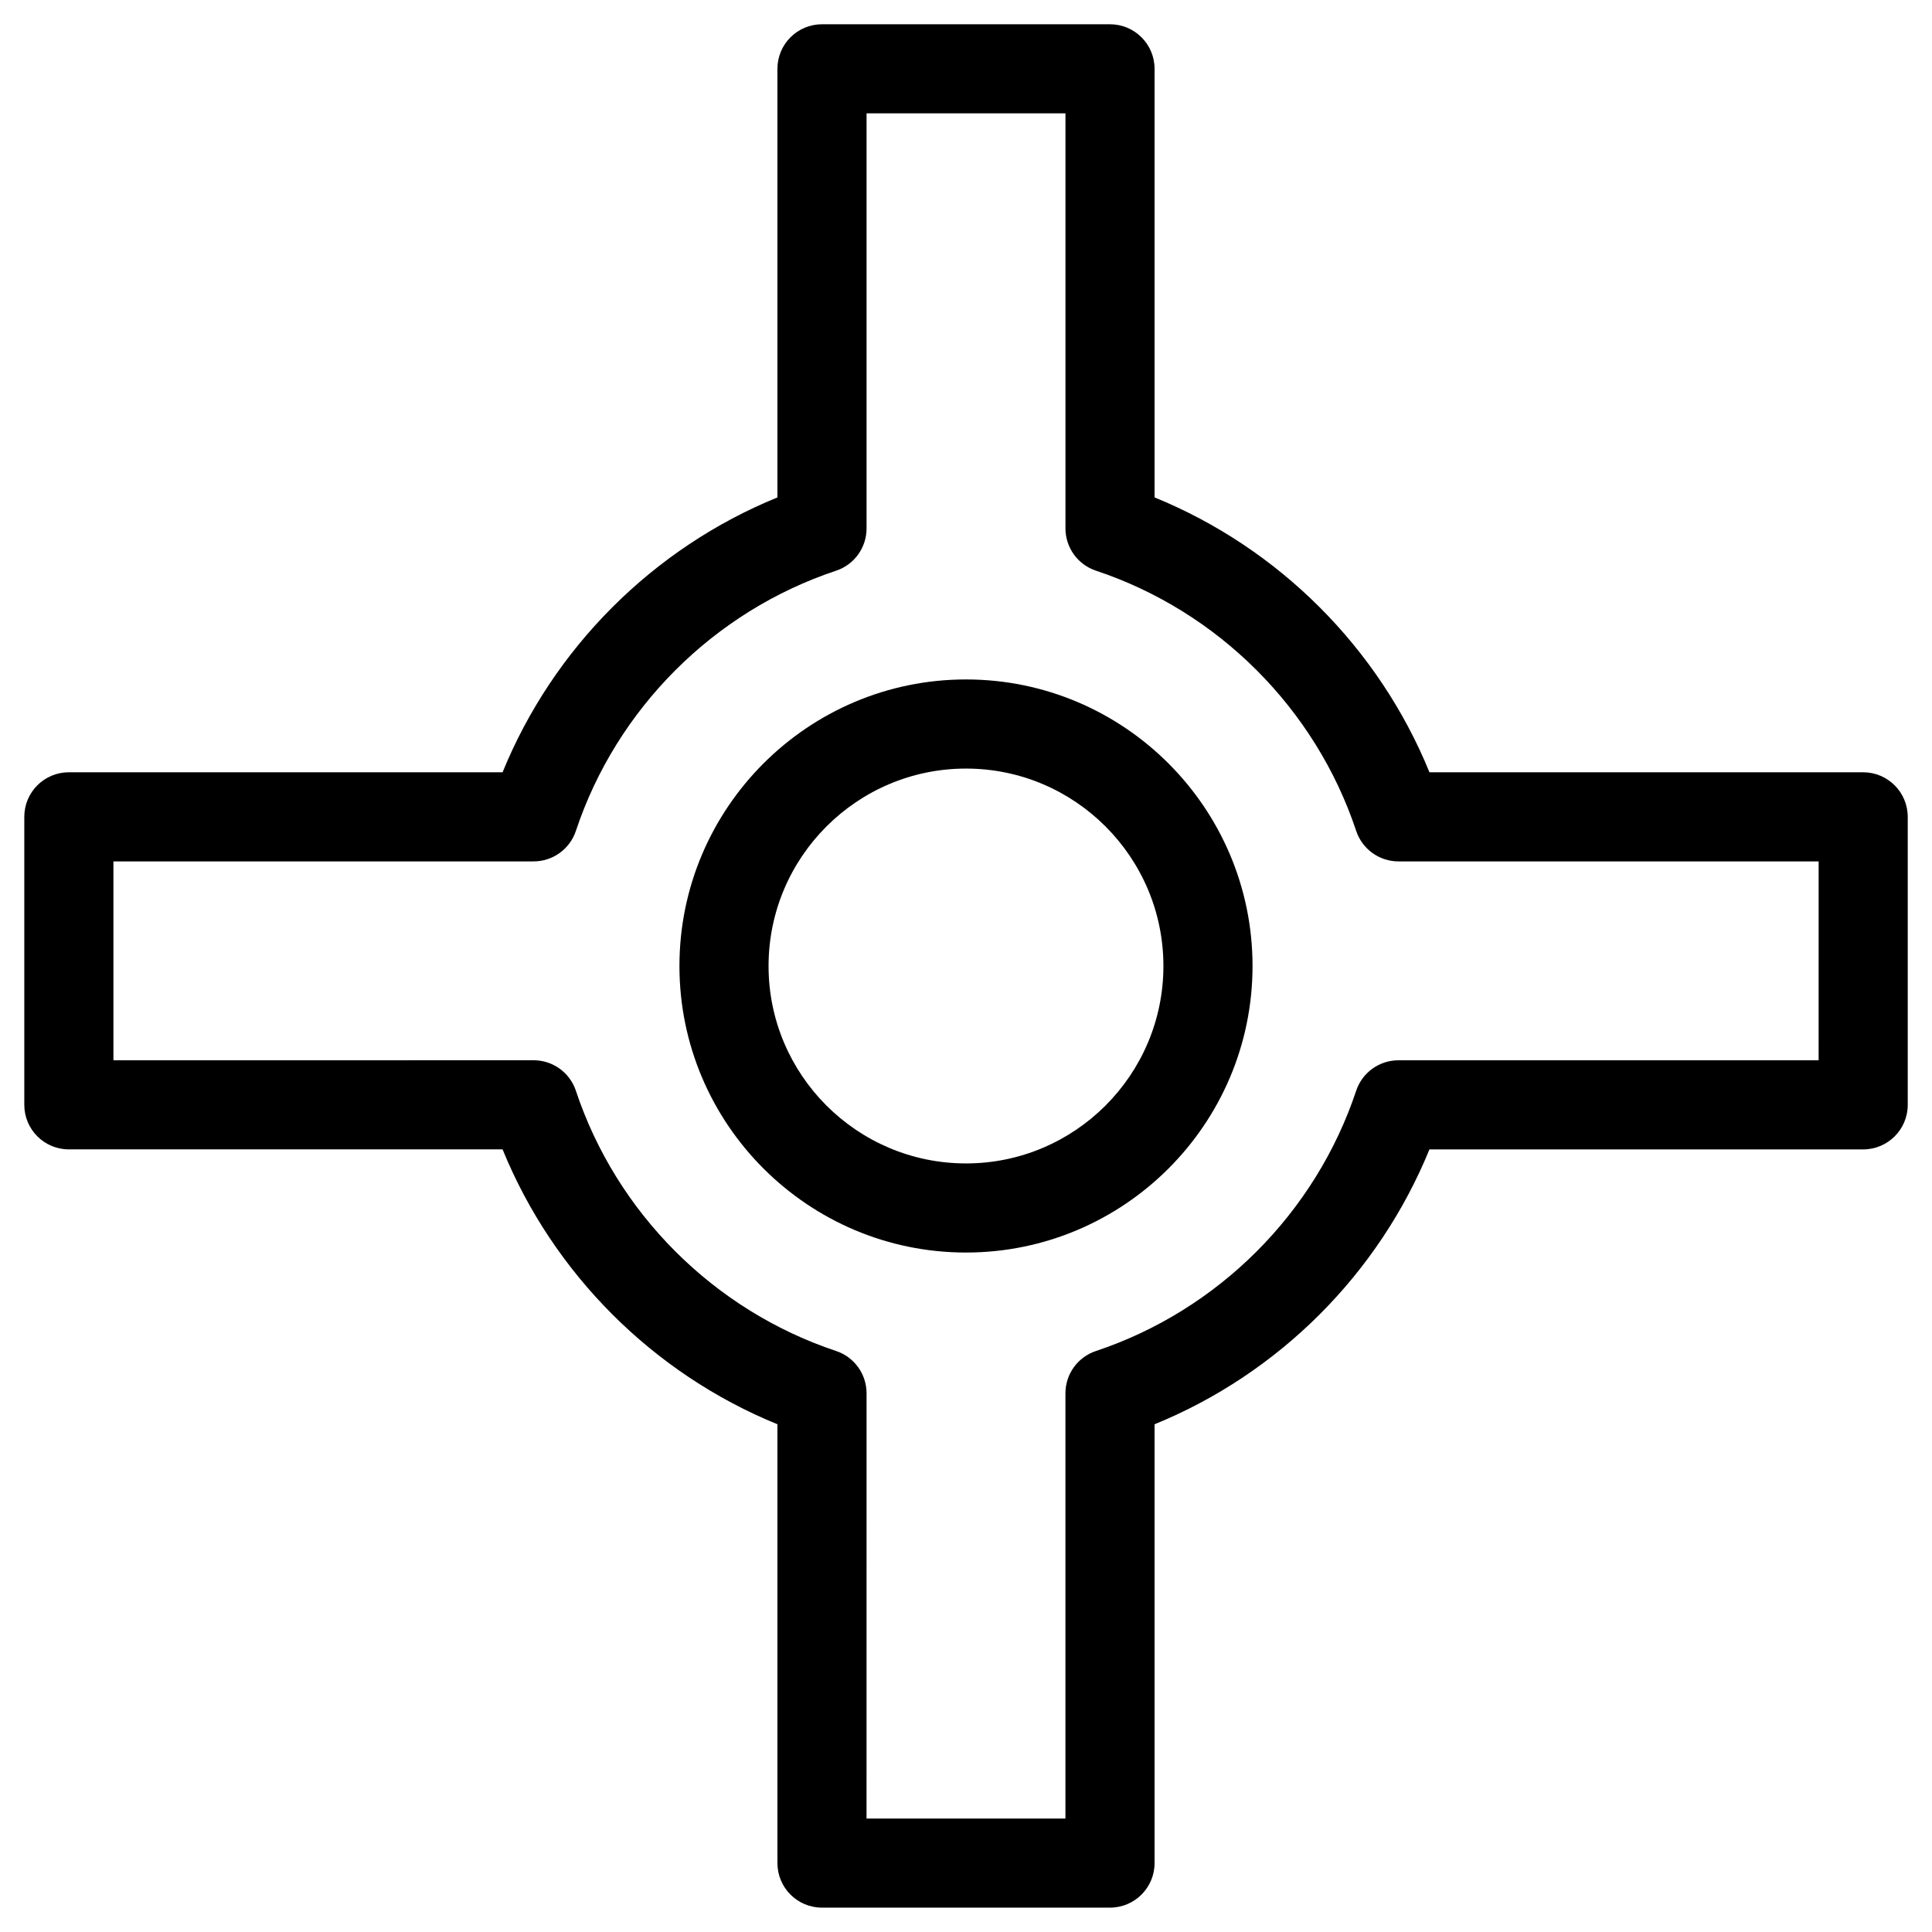
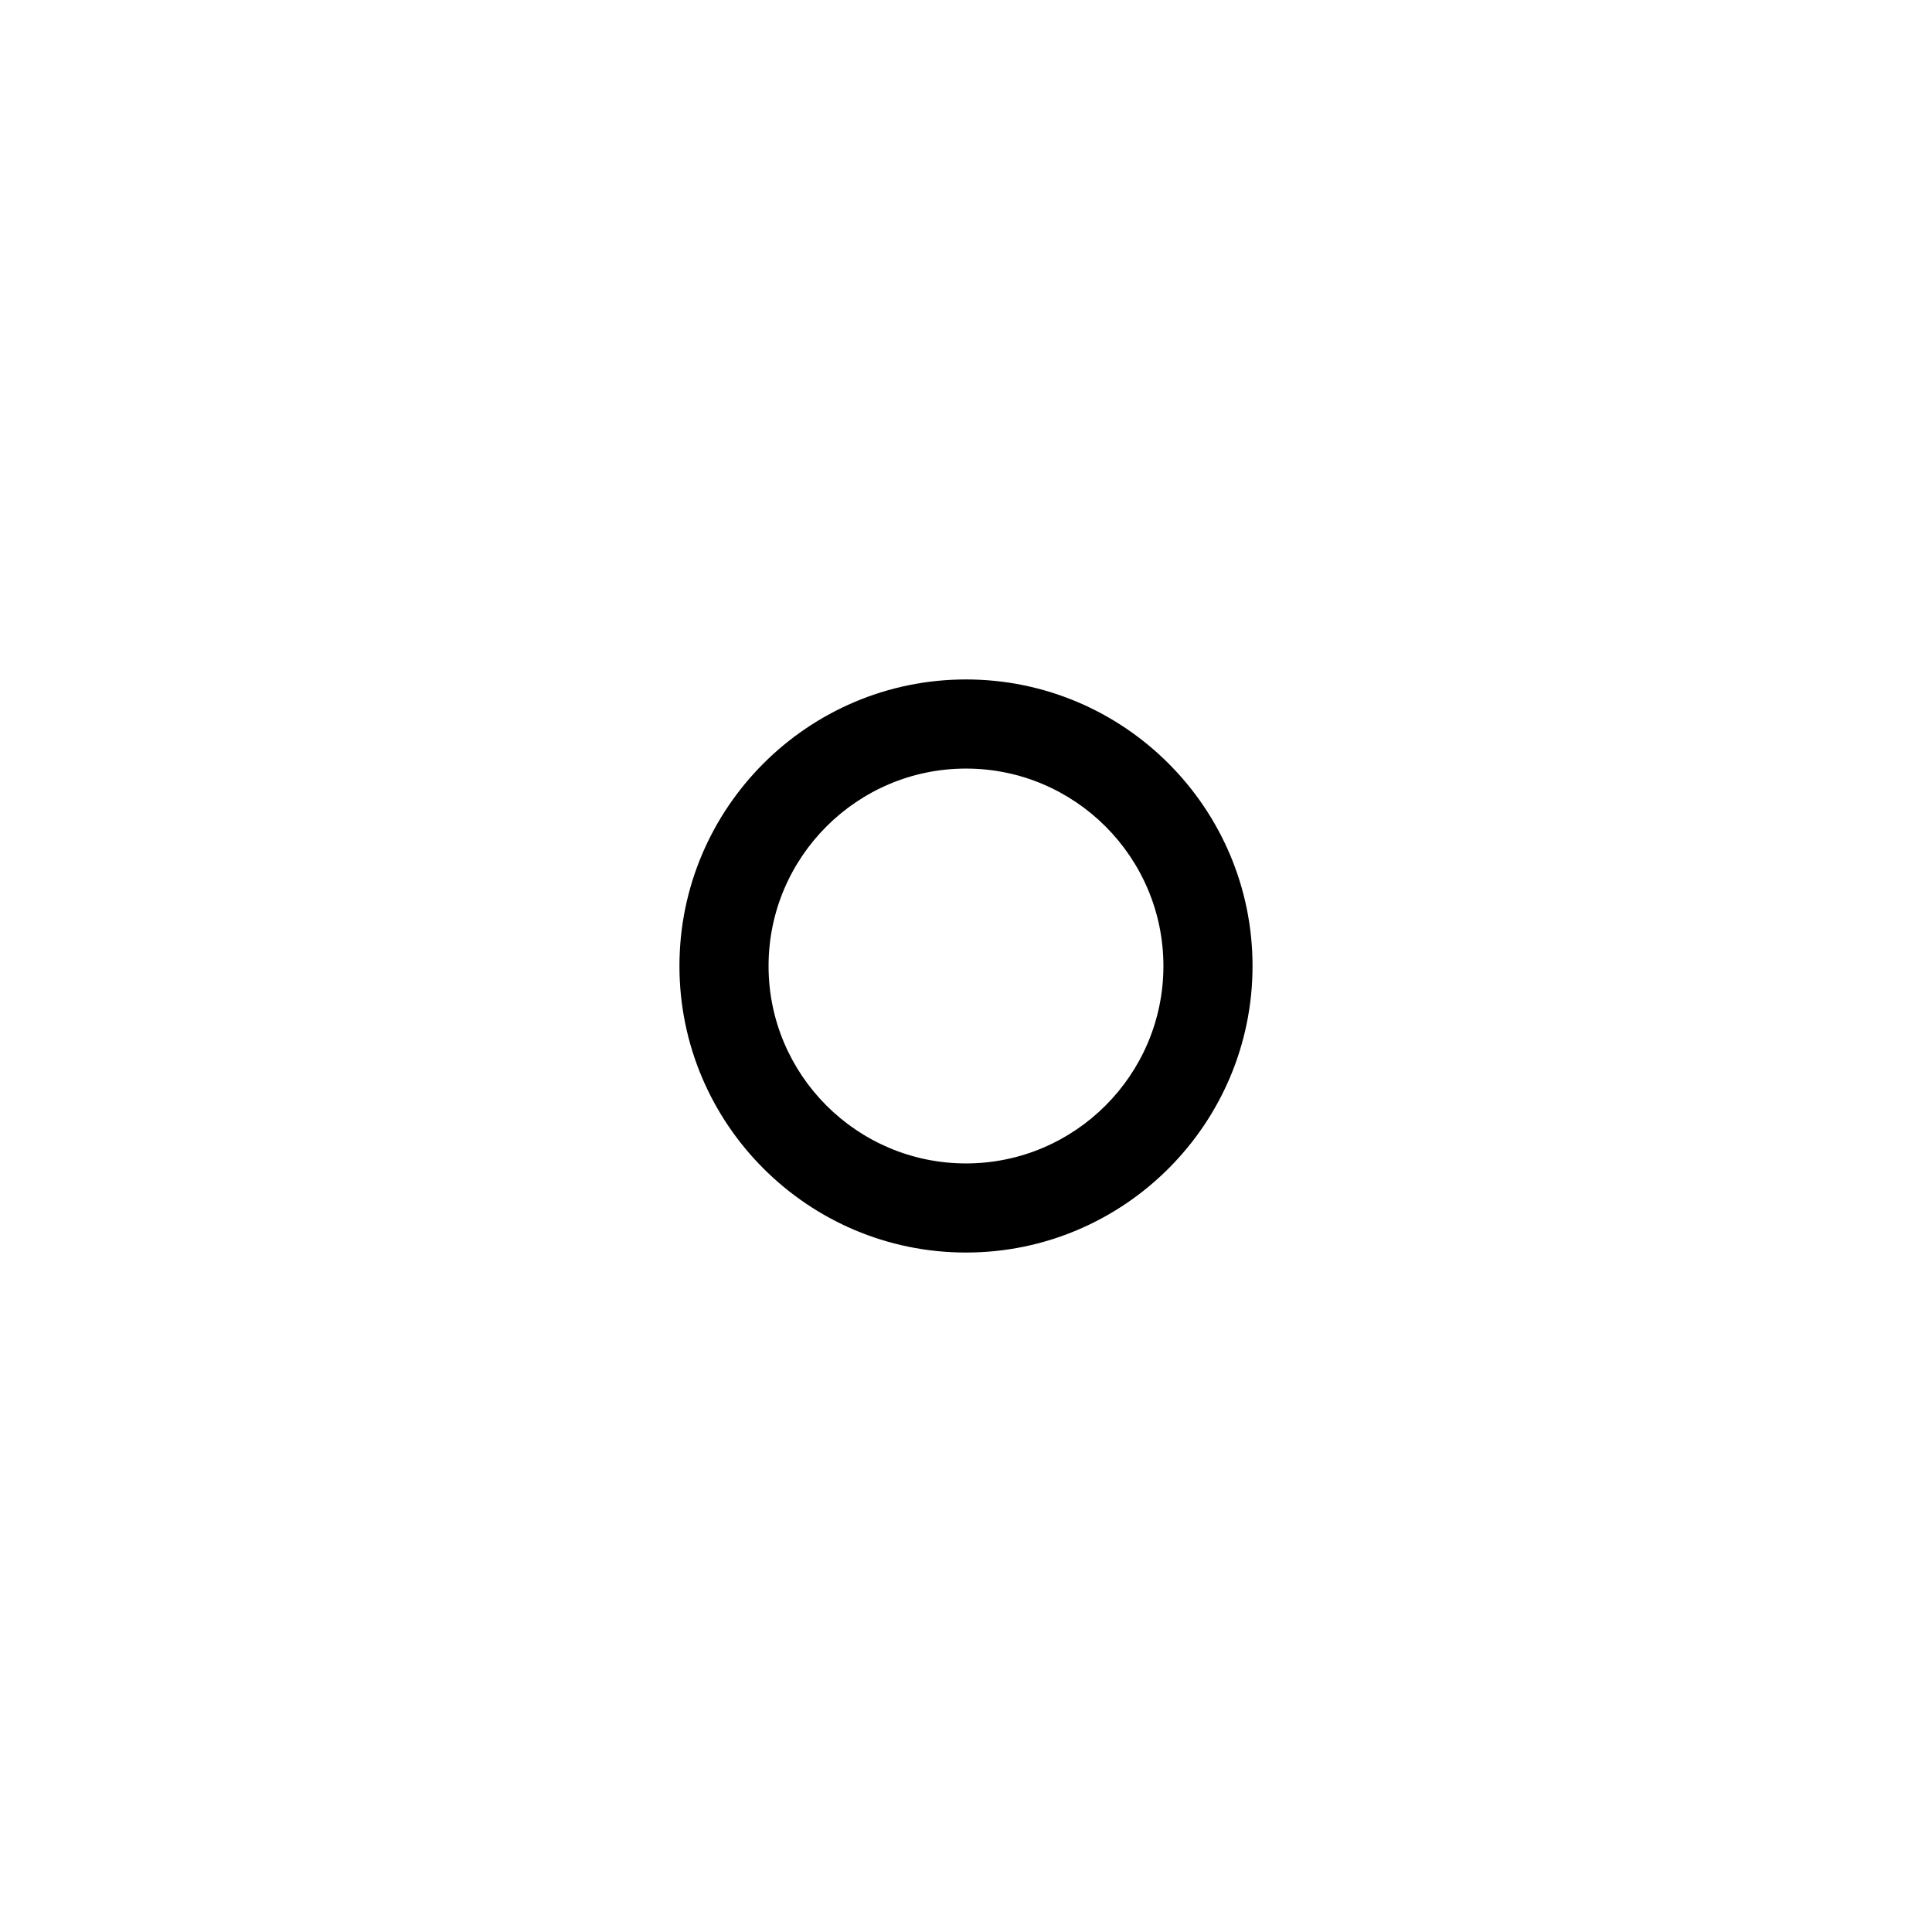
<svg xmlns="http://www.w3.org/2000/svg" fill="#000000" width="800px" height="800px" version="1.1" viewBox="144 144 512 512">
  <g>
    <path d="m400 324.06c-41.879 0-75.941 34.07-75.941 75.941s34.07 75.934 75.941 75.934 75.934-34.062 75.934-75.934-34.062-75.941-75.934-75.941zm0 128.26c-28.859 0-52.324-23.465-52.324-52.316s23.473-52.324 52.324-52.324 52.316 23.473 52.316 52.324c0 28.848-23.469 52.316-52.316 52.316z" />
-     <path d="m637.75 348.66h-114.93c-13.445-32.953-39.895-59.402-72.848-72.84v-113.58c0-6.527-5.289-11.809-11.809-11.809h-76.328c-6.527 0-11.809 5.281-11.809 11.809v113.58c-32.953 13.438-59.402 39.887-72.84 72.84h-114.94c-6.527 0-11.809 5.281-11.809 11.809v76.32c0 6.519 5.281 11.809 11.809 11.809h114.94c13.438 32.953 39.887 59.402 72.84 72.848v116.29c0 6.519 5.281 11.809 11.809 11.809h76.328c6.519 0 11.809-5.289 11.809-11.809v-116.29c32.953-13.438 59.402-39.887 72.84-72.84h114.95c6.519 0 11.809-5.289 11.809-11.809v-76.32c-0.008-6.527-5.301-11.816-11.816-11.816zm-11.809 76.328h-111.34c-5.086 0-9.598 3.25-11.203 8.078-10.793 32.395-36.574 58.176-68.969 68.969-4.824 1.605-8.078 6.117-8.078 11.203v112.7h-52.711l0.008-112.71c0-5.086-3.258-9.598-8.078-11.203-32.402-10.793-58.184-36.574-68.957-68.969-1.605-4.824-6.117-8.078-11.203-8.078l-111.35 0.004v-52.703h111.35c5.086 0 9.598-3.258 11.203-8.078 10.785-32.402 36.559-58.184 68.957-68.957 4.824-1.605 8.078-6.117 8.078-11.203v-110h52.711v109.99c0 5.086 3.25 9.598 8.078 11.203 32.395 10.785 58.176 36.566 68.969 68.969 1.605 4.816 6.117 8.078 11.203 8.078h111.35l-0.008 52.699z" />
  </g>
</svg>